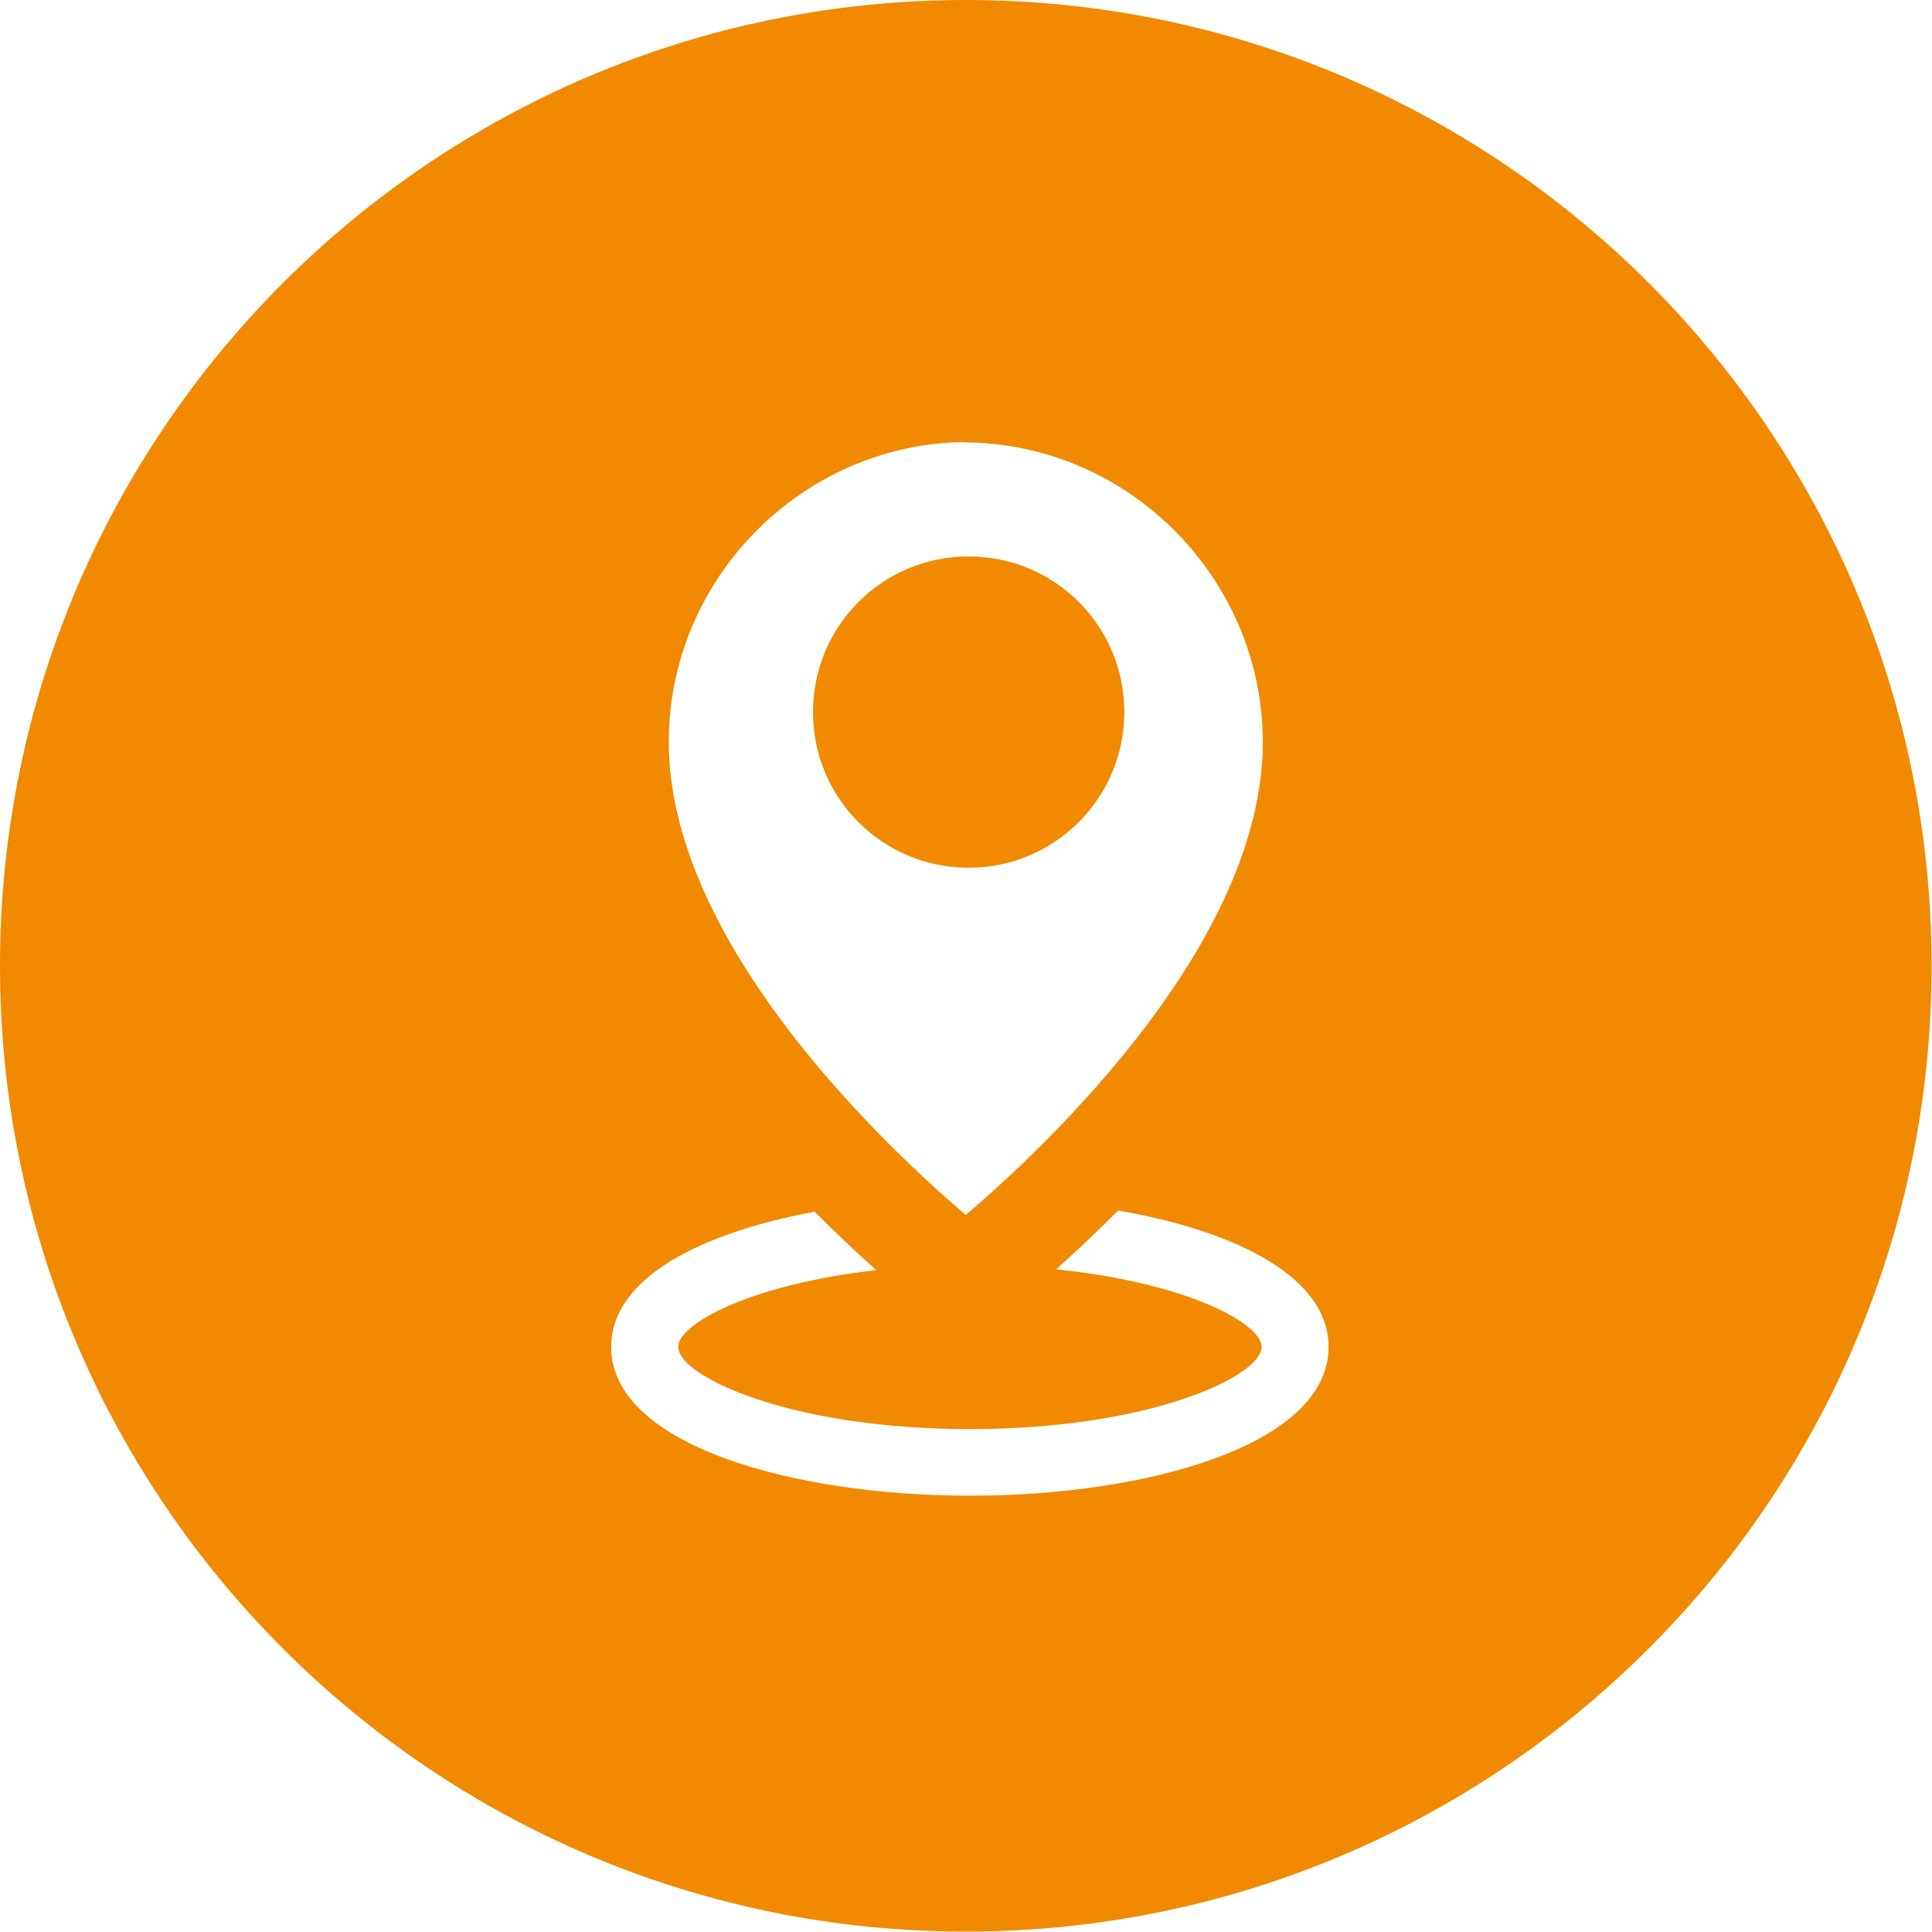
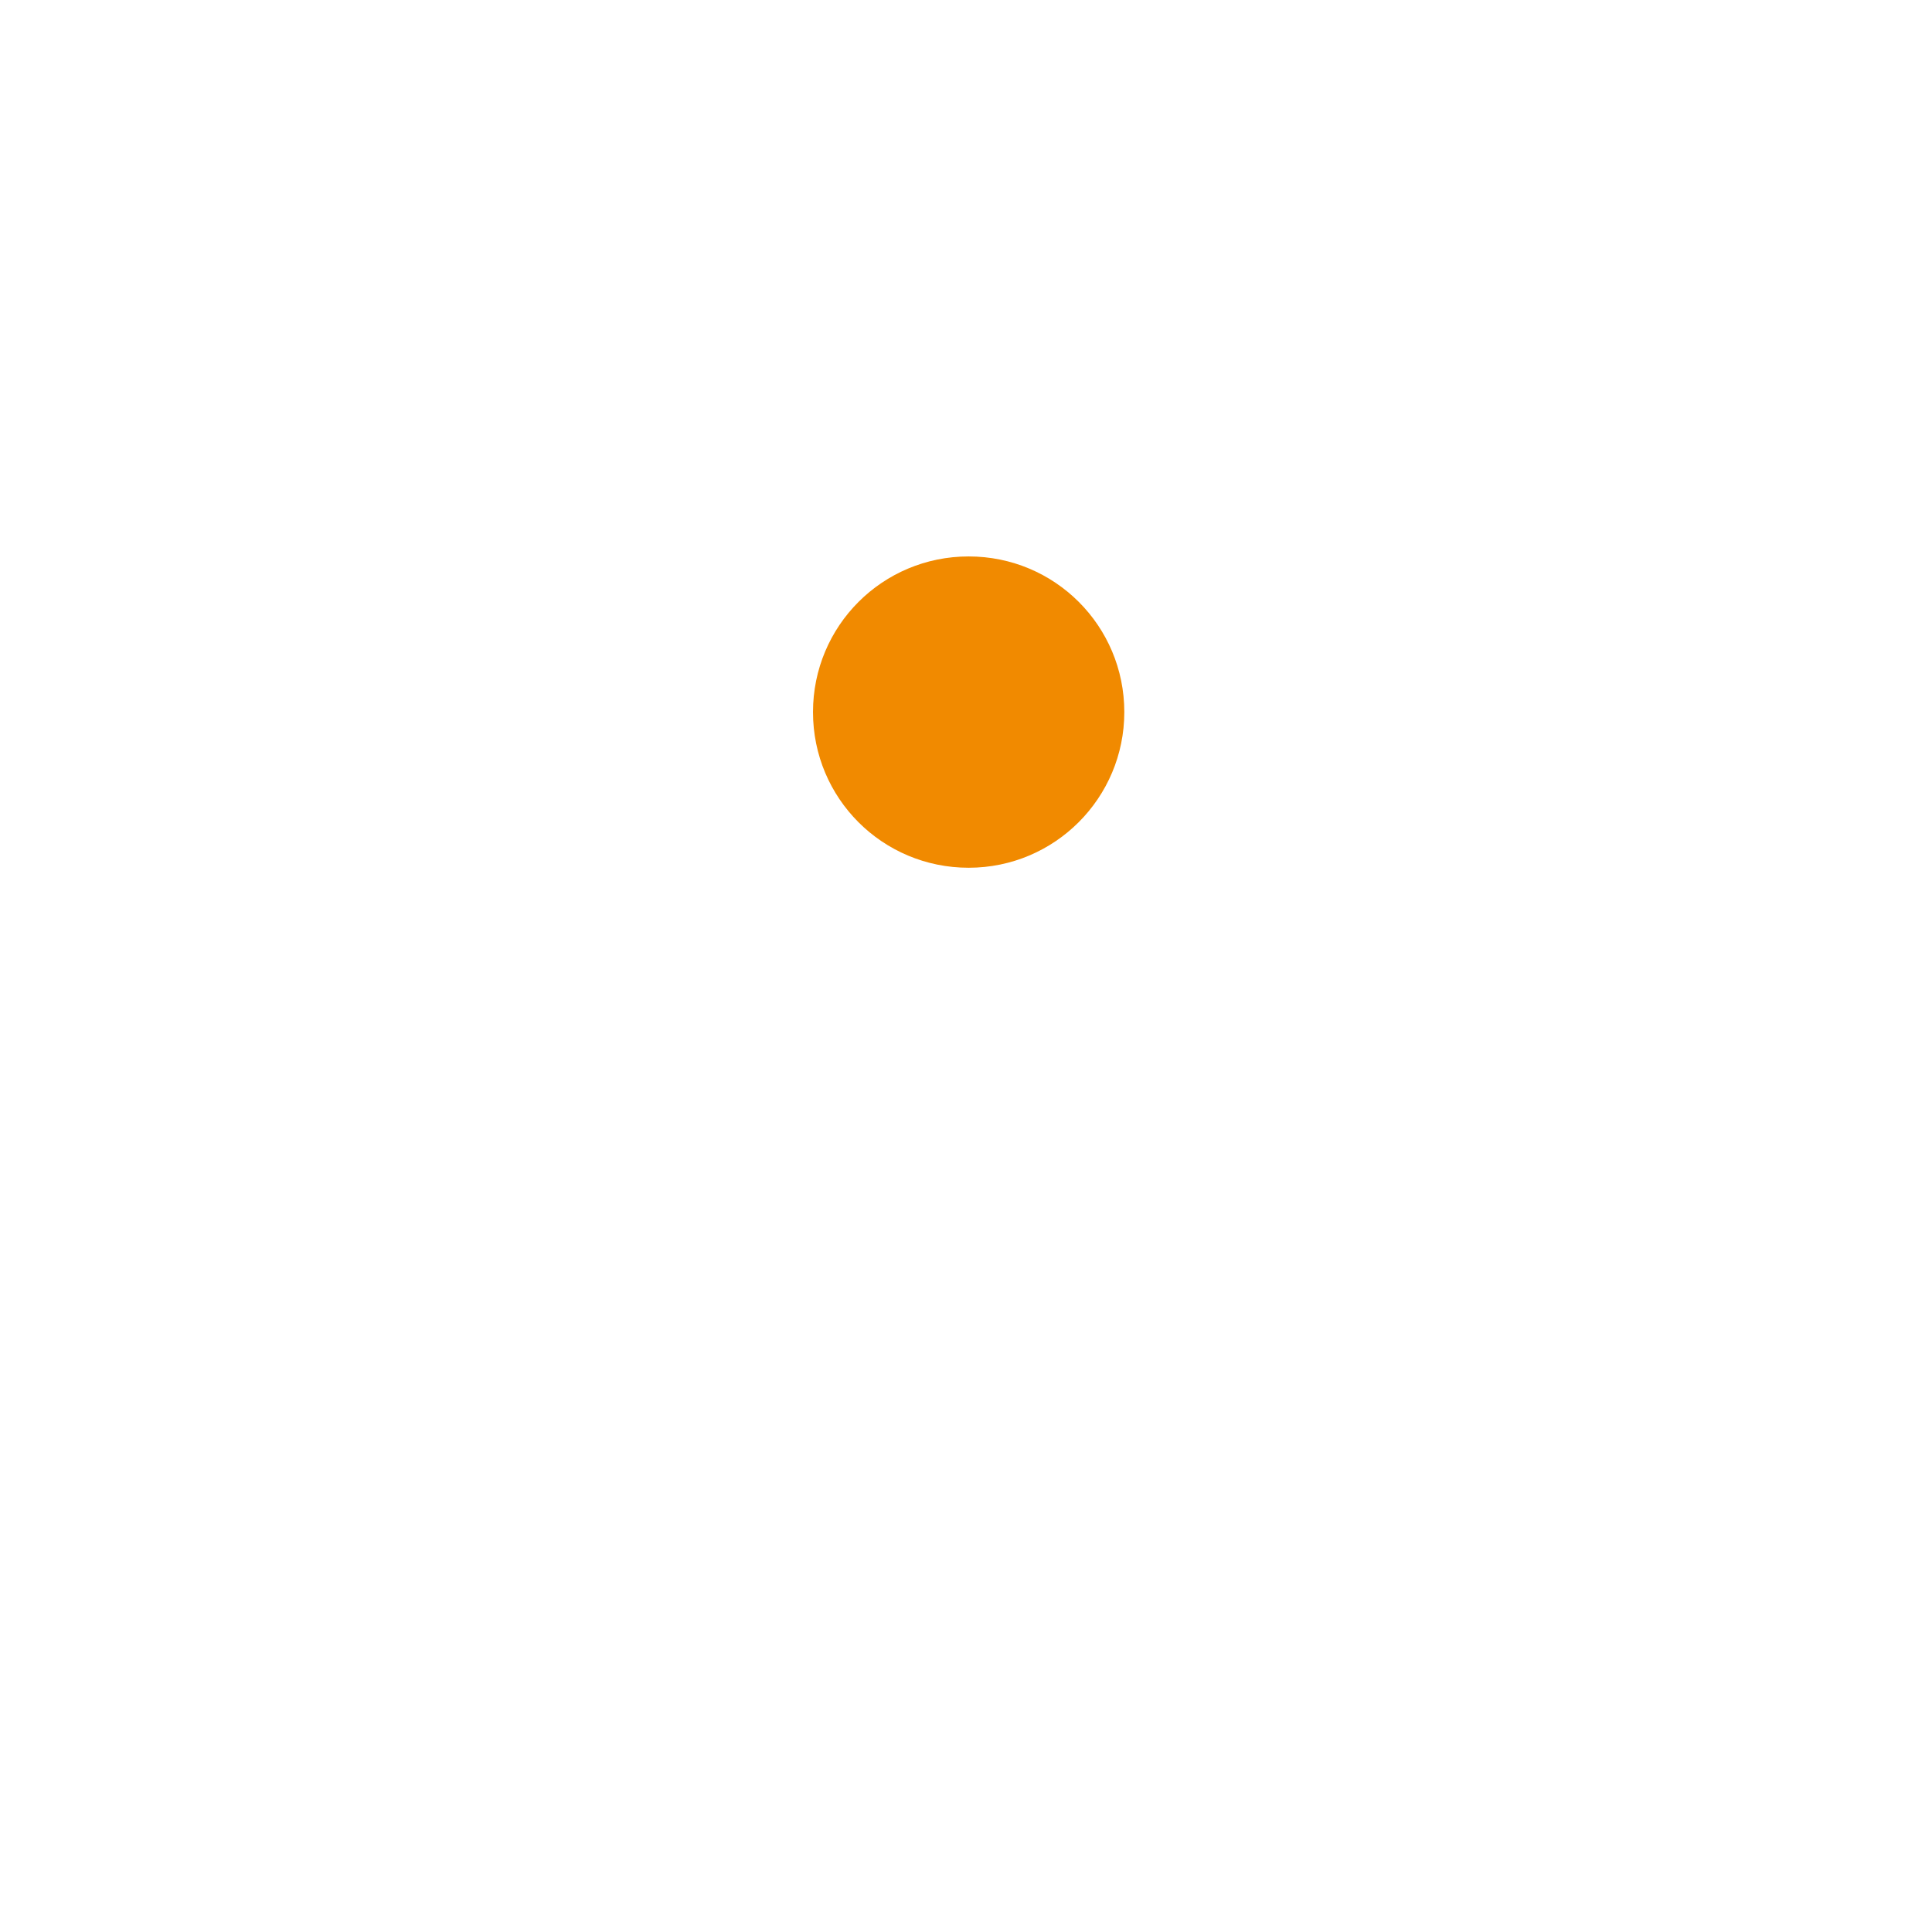
<svg xmlns="http://www.w3.org/2000/svg" id="Calque_2" viewBox="0 0 47.29 47.29">
  <defs>
    <style>.cls-1{fill:#f18a00;}</style>
  </defs>
  <g id="Calque_1-2">
    <g>
      <path class="cls-1" d="M27.52,17.43c0,2.1-1.7,3.81-3.81,3.81s-3.81-1.7-3.81-3.81,1.7-3.81,3.81-3.81,3.81,1.7,3.81,3.81h0Z" />
-       <path class="cls-1" d="M23.64,0C10.59,0,0,10.59,0,23.64s10.59,23.64,23.64,23.64,23.64-10.59,23.64-23.64S36.7,0,23.64,0h0Zm-.05,10.83s.03,0,.05,0c.02,0,.03,0,.05,0,3.98,.06,7.22,3.36,7.22,7.34,0,4.87-5.21,9.81-7.27,11.57-.14-.12-.29-.25-.46-.4h0c-2.29-2.04-6.81-6.63-6.81-11.18,0-3.98,3.24-7.28,7.22-7.34h0Zm.15,25.78c-4.36,0-8.78-1.25-8.78-3.64,0-1.68,2.17-2.79,4.98-3.31,.54,.54,1.06,1.03,1.51,1.43-3.05,.34-4.85,1.31-4.85,1.88,0,.71,2.71,2.01,7.14,2.01s7.14-1.3,7.14-2.01c0-.59-1.87-1.58-5.03-1.9,.45-.4,.97-.89,1.52-1.44,2.89,.5,5.15,1.63,5.15,3.34,0,2.39-4.41,3.64-8.77,3.64h0Z" />
    </g>
  </g>
</svg>